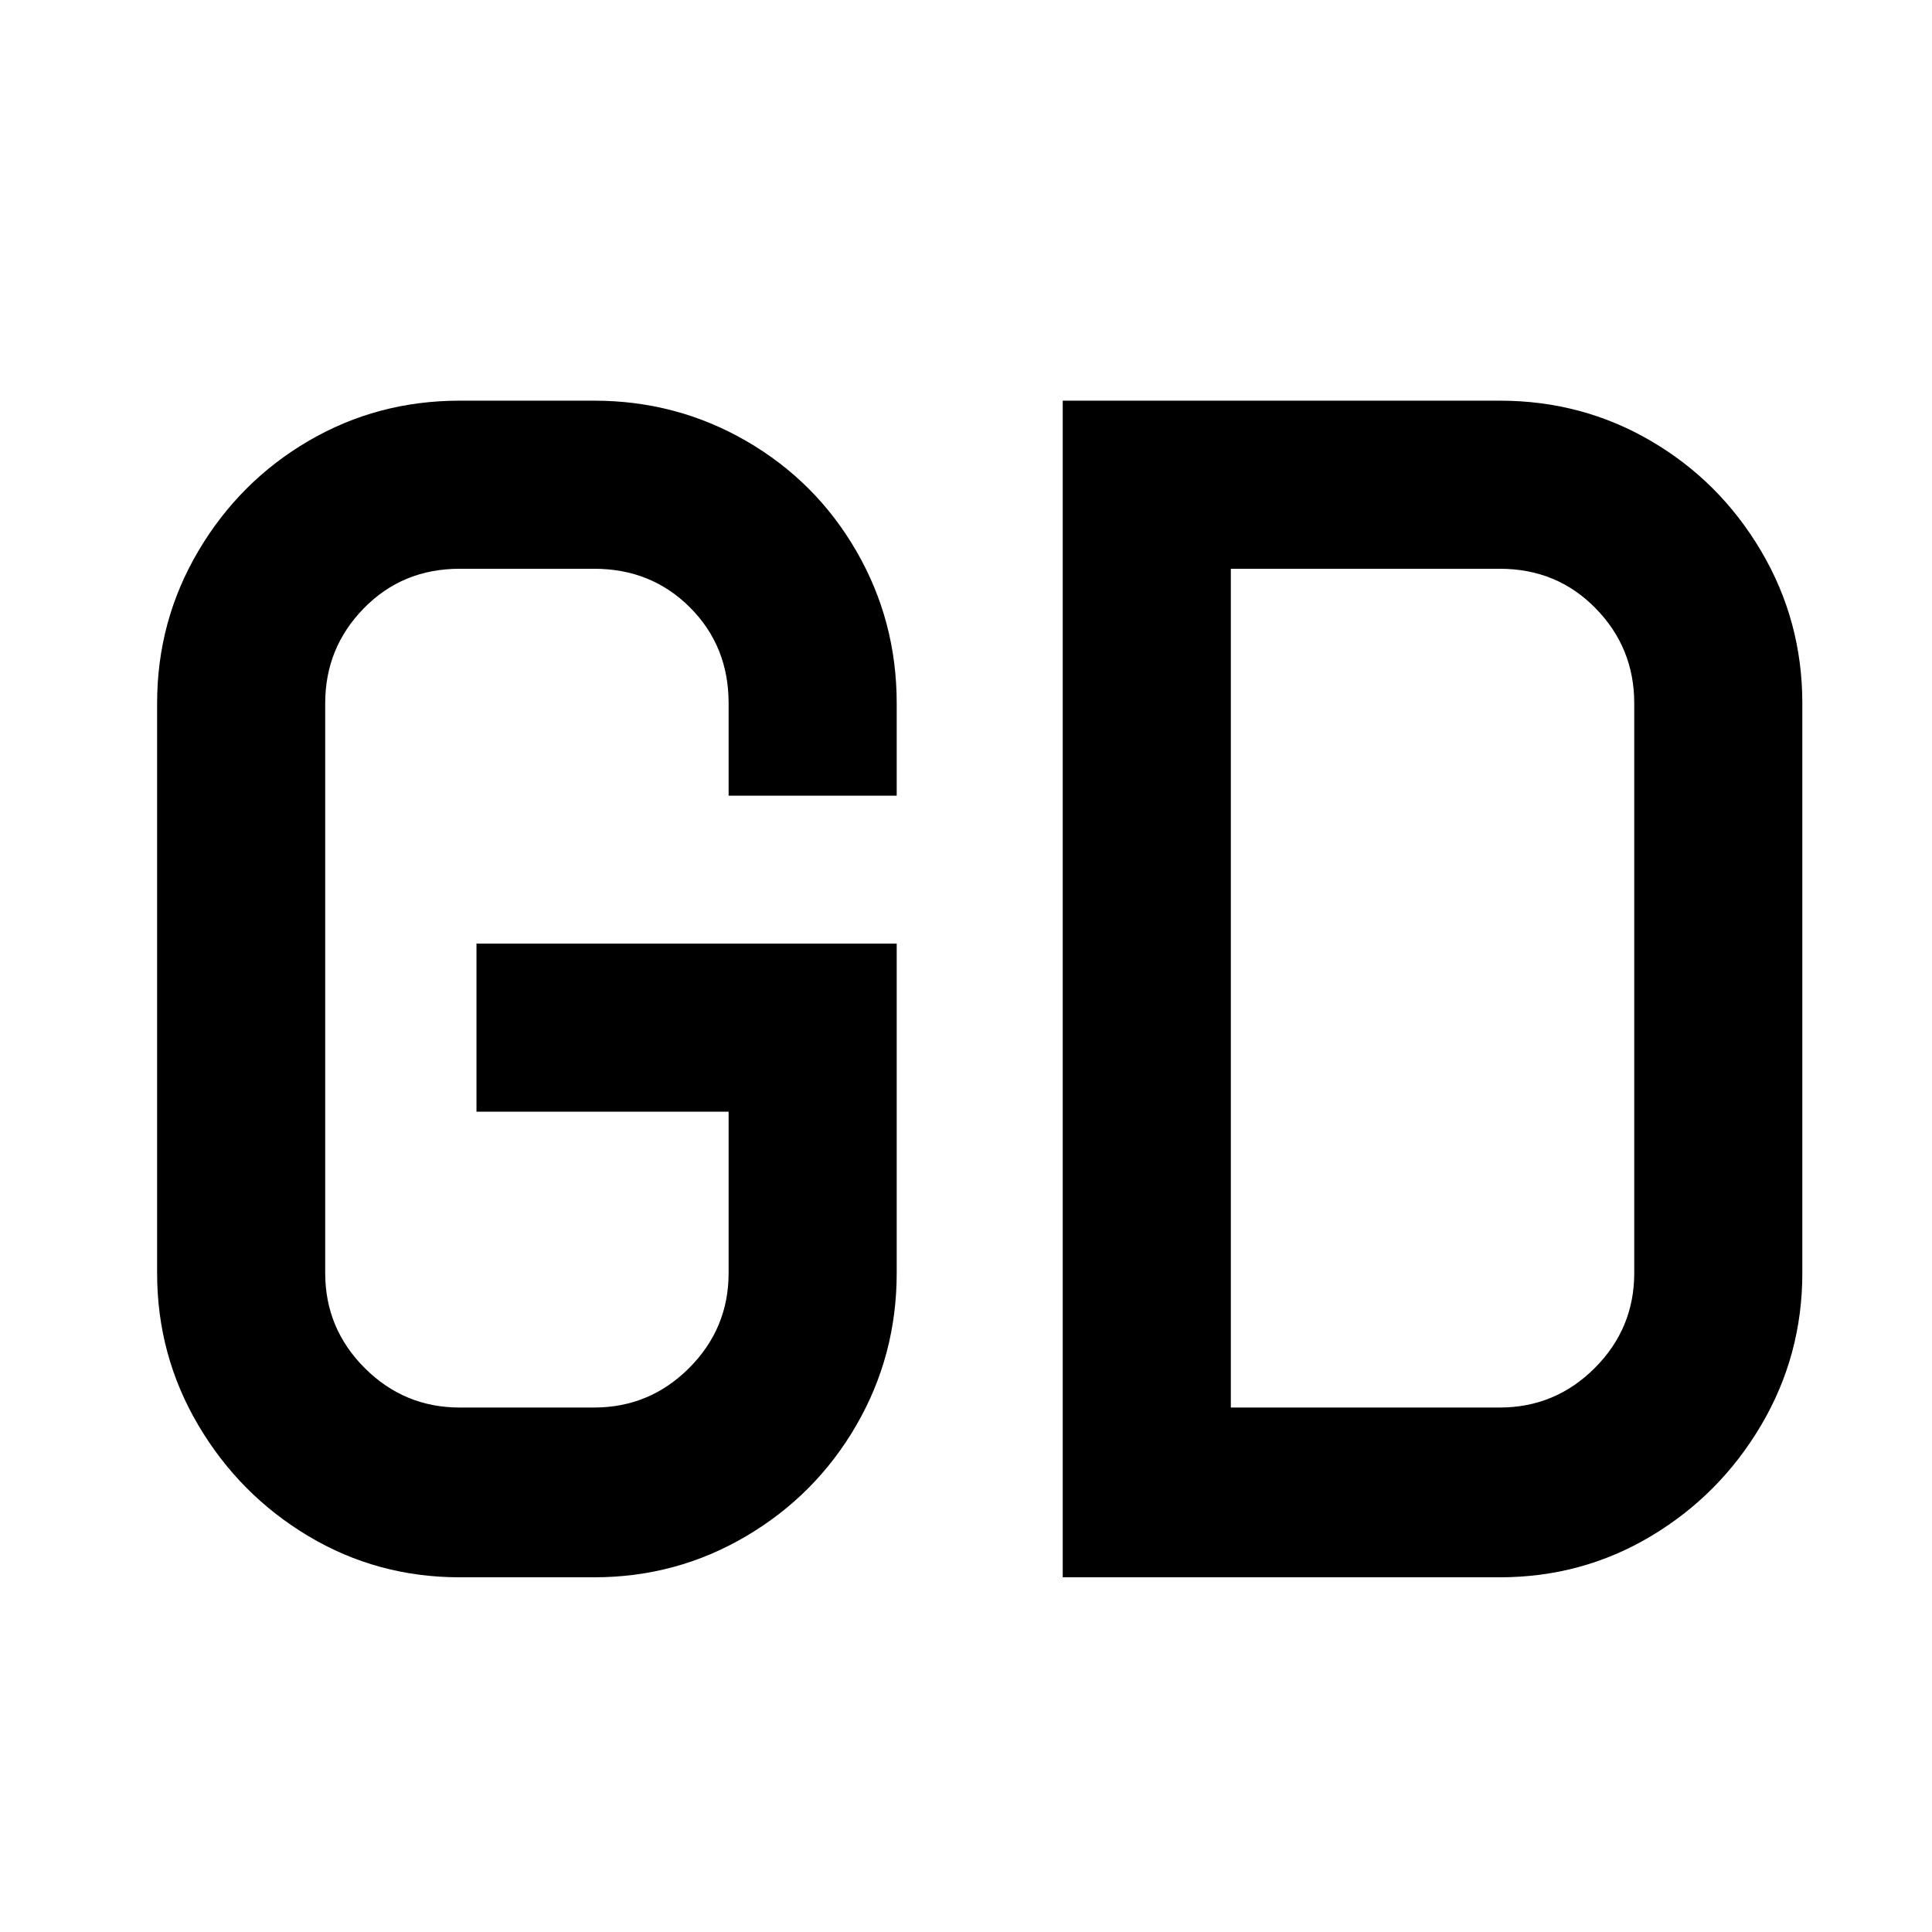
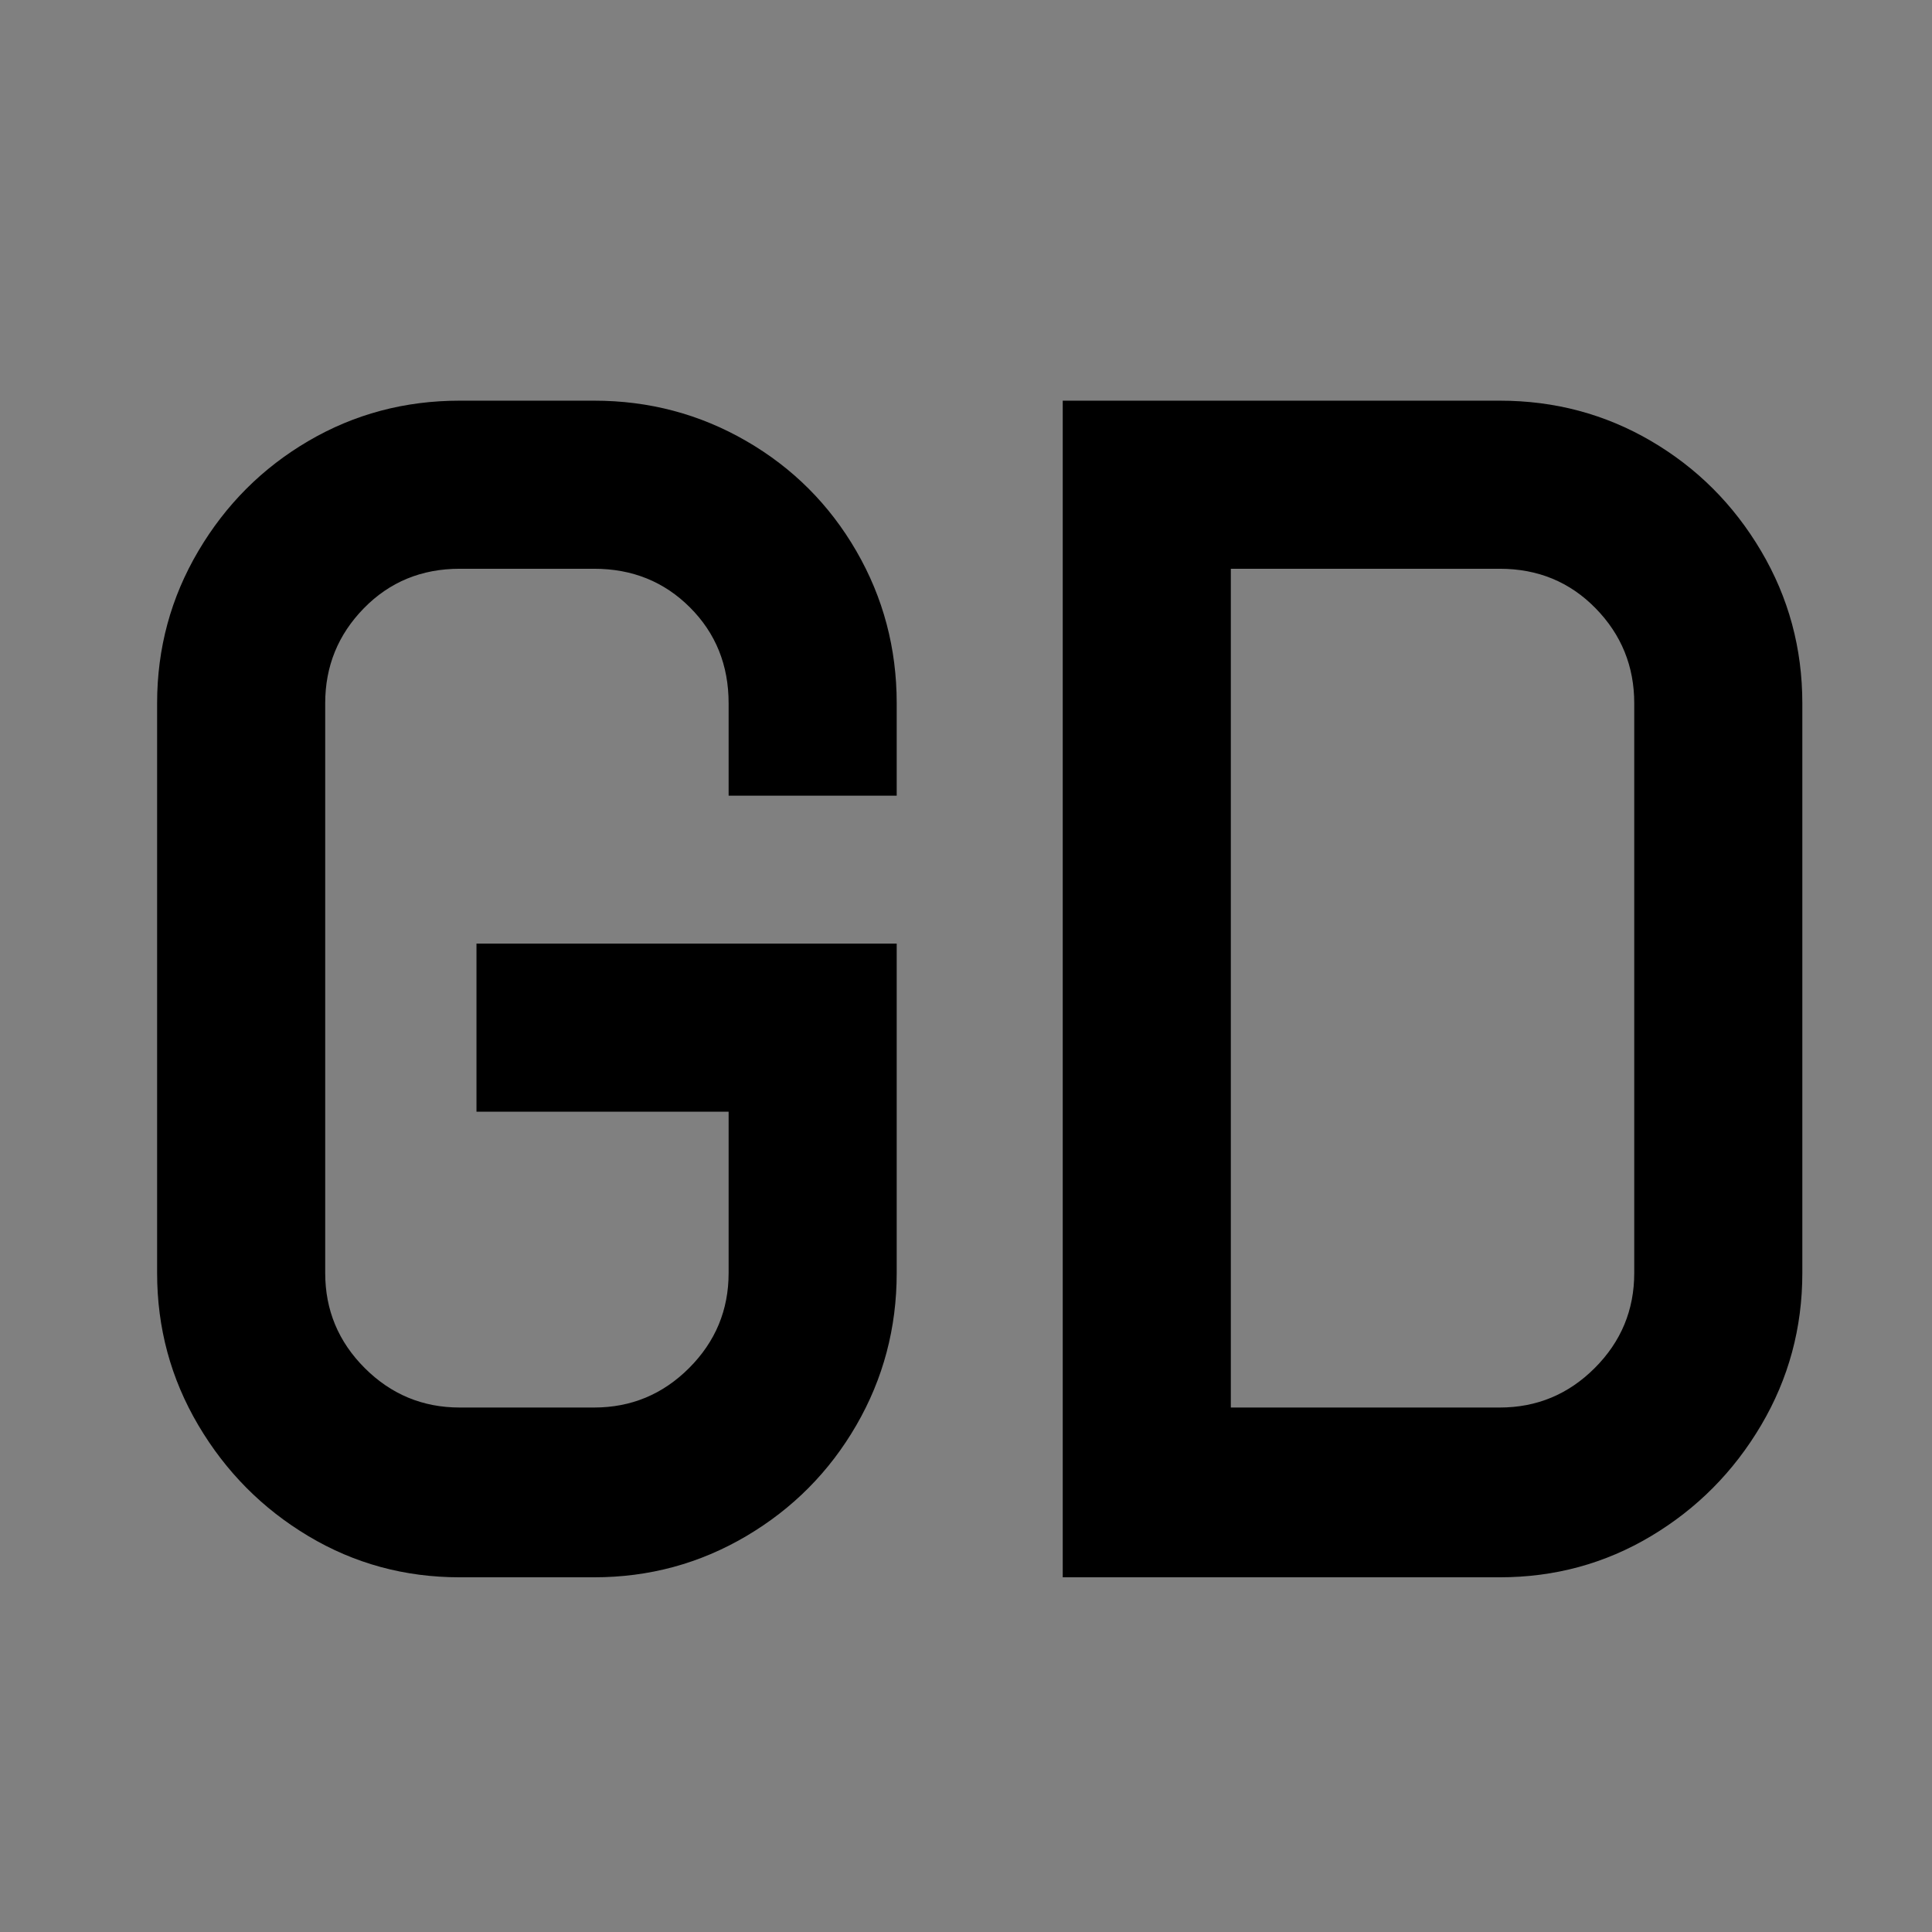
<svg xmlns="http://www.w3.org/2000/svg" xmlns:xlink="http://www.w3.org/1999/xlink" width="512px" height="512px" viewBox="0 0 512 512" version="1.1">
  <rect x="0" y="0" width="512" height="512" fill="#808080" stroke="none" />
  <title>Frame</title>
  <defs>
-     <path d="M0,0 L512,0 L512,512 L0,512 L0,0 Z" id="path-1" />
-   </defs>
+     </defs>
  <g id="Frame" stroke="none" fill="none" xlink:href="#path-1" fill-rule="evenodd">
    <use fill="#FFFFFF" xlink:href="#path-1" />
    <g id="GD" stroke-width="1" transform="translate(6, -23)" fill="#000000">
      <path d="M231.636,273.064 L231.636,360.373 C231.636,374.924 228.073,388.362 220.945,400.686 C213.818,413.011 204.092,422.811 191.768,430.086 C179.444,437.362 166.006,441 151.455,441 L115.818,441 C101.267,441 87.903,437.362 75.727,430.086 C63.552,422.811 53.826,413.011 46.55,400.686 C39.274,388.362 35.636,374.924 35.636,360.373 L35.636,209.364 C35.636,194.812 39.274,181.374 46.55,169.05 C53.826,156.726 63.552,147 75.727,139.873 C87.903,132.745 101.267,129.182 115.818,129.182 L151.455,129.182 C166.006,129.182 179.444,132.745 191.768,139.873 C204.092,147 213.818,156.726 220.945,169.05 C228.073,181.374 231.636,194.812 231.636,209.364 L231.636,233.864 L187.091,233.864 L187.091,209.364 C187.091,199.267 183.676,190.803 176.845,183.973 C170.015,177.142 161.552,173.727 151.455,173.727 L115.818,173.727 C105.721,173.727 97.258,177.217 90.427,184.195 C83.597,191.174 80.182,199.564 80.182,209.364 L80.182,360.373 C80.182,370.173 83.671,378.562 90.65,385.541 C97.629,392.52 106.018,396.009 115.818,396.009 L151.455,396.009 C161.255,396.009 169.644,392.52 176.623,385.541 C183.602,378.562 187.091,370.173 187.091,360.373 L187.091,317.609 L120.273,317.609 L120.273,273.064 L231.636,273.064 Z" id="Path" fill-rule="nonzero" />
      <path d="M391.455,129.182 C406.006,129.182 419.37,132.745 431.545,139.873 C443.721,147 453.447,156.726 460.723,169.05 C467.998,181.374 471.636,194.812 471.636,209.364 L471.636,360.373 C471.636,374.924 467.998,388.362 460.723,400.686 C453.447,413.011 443.721,422.811 431.545,430.086 C419.37,437.362 406.006,441 391.455,441 L275.636,441 L275.636,129.182 L391.455,129.182 Z M391.455,396.009 C401.255,396.009 409.644,392.52 416.623,385.541 C423.602,378.562 427.091,370.173 427.091,360.373 L427.091,209.364 C427.091,199.564 423.676,191.174 416.845,184.195 C410.015,177.217 401.552,173.727 391.455,173.727 L320.182,173.727 L320.182,396.009 L391.455,396.009 Z" id="Shape" fill-rule="nonzero" />
    </g>
  </g>
</svg>